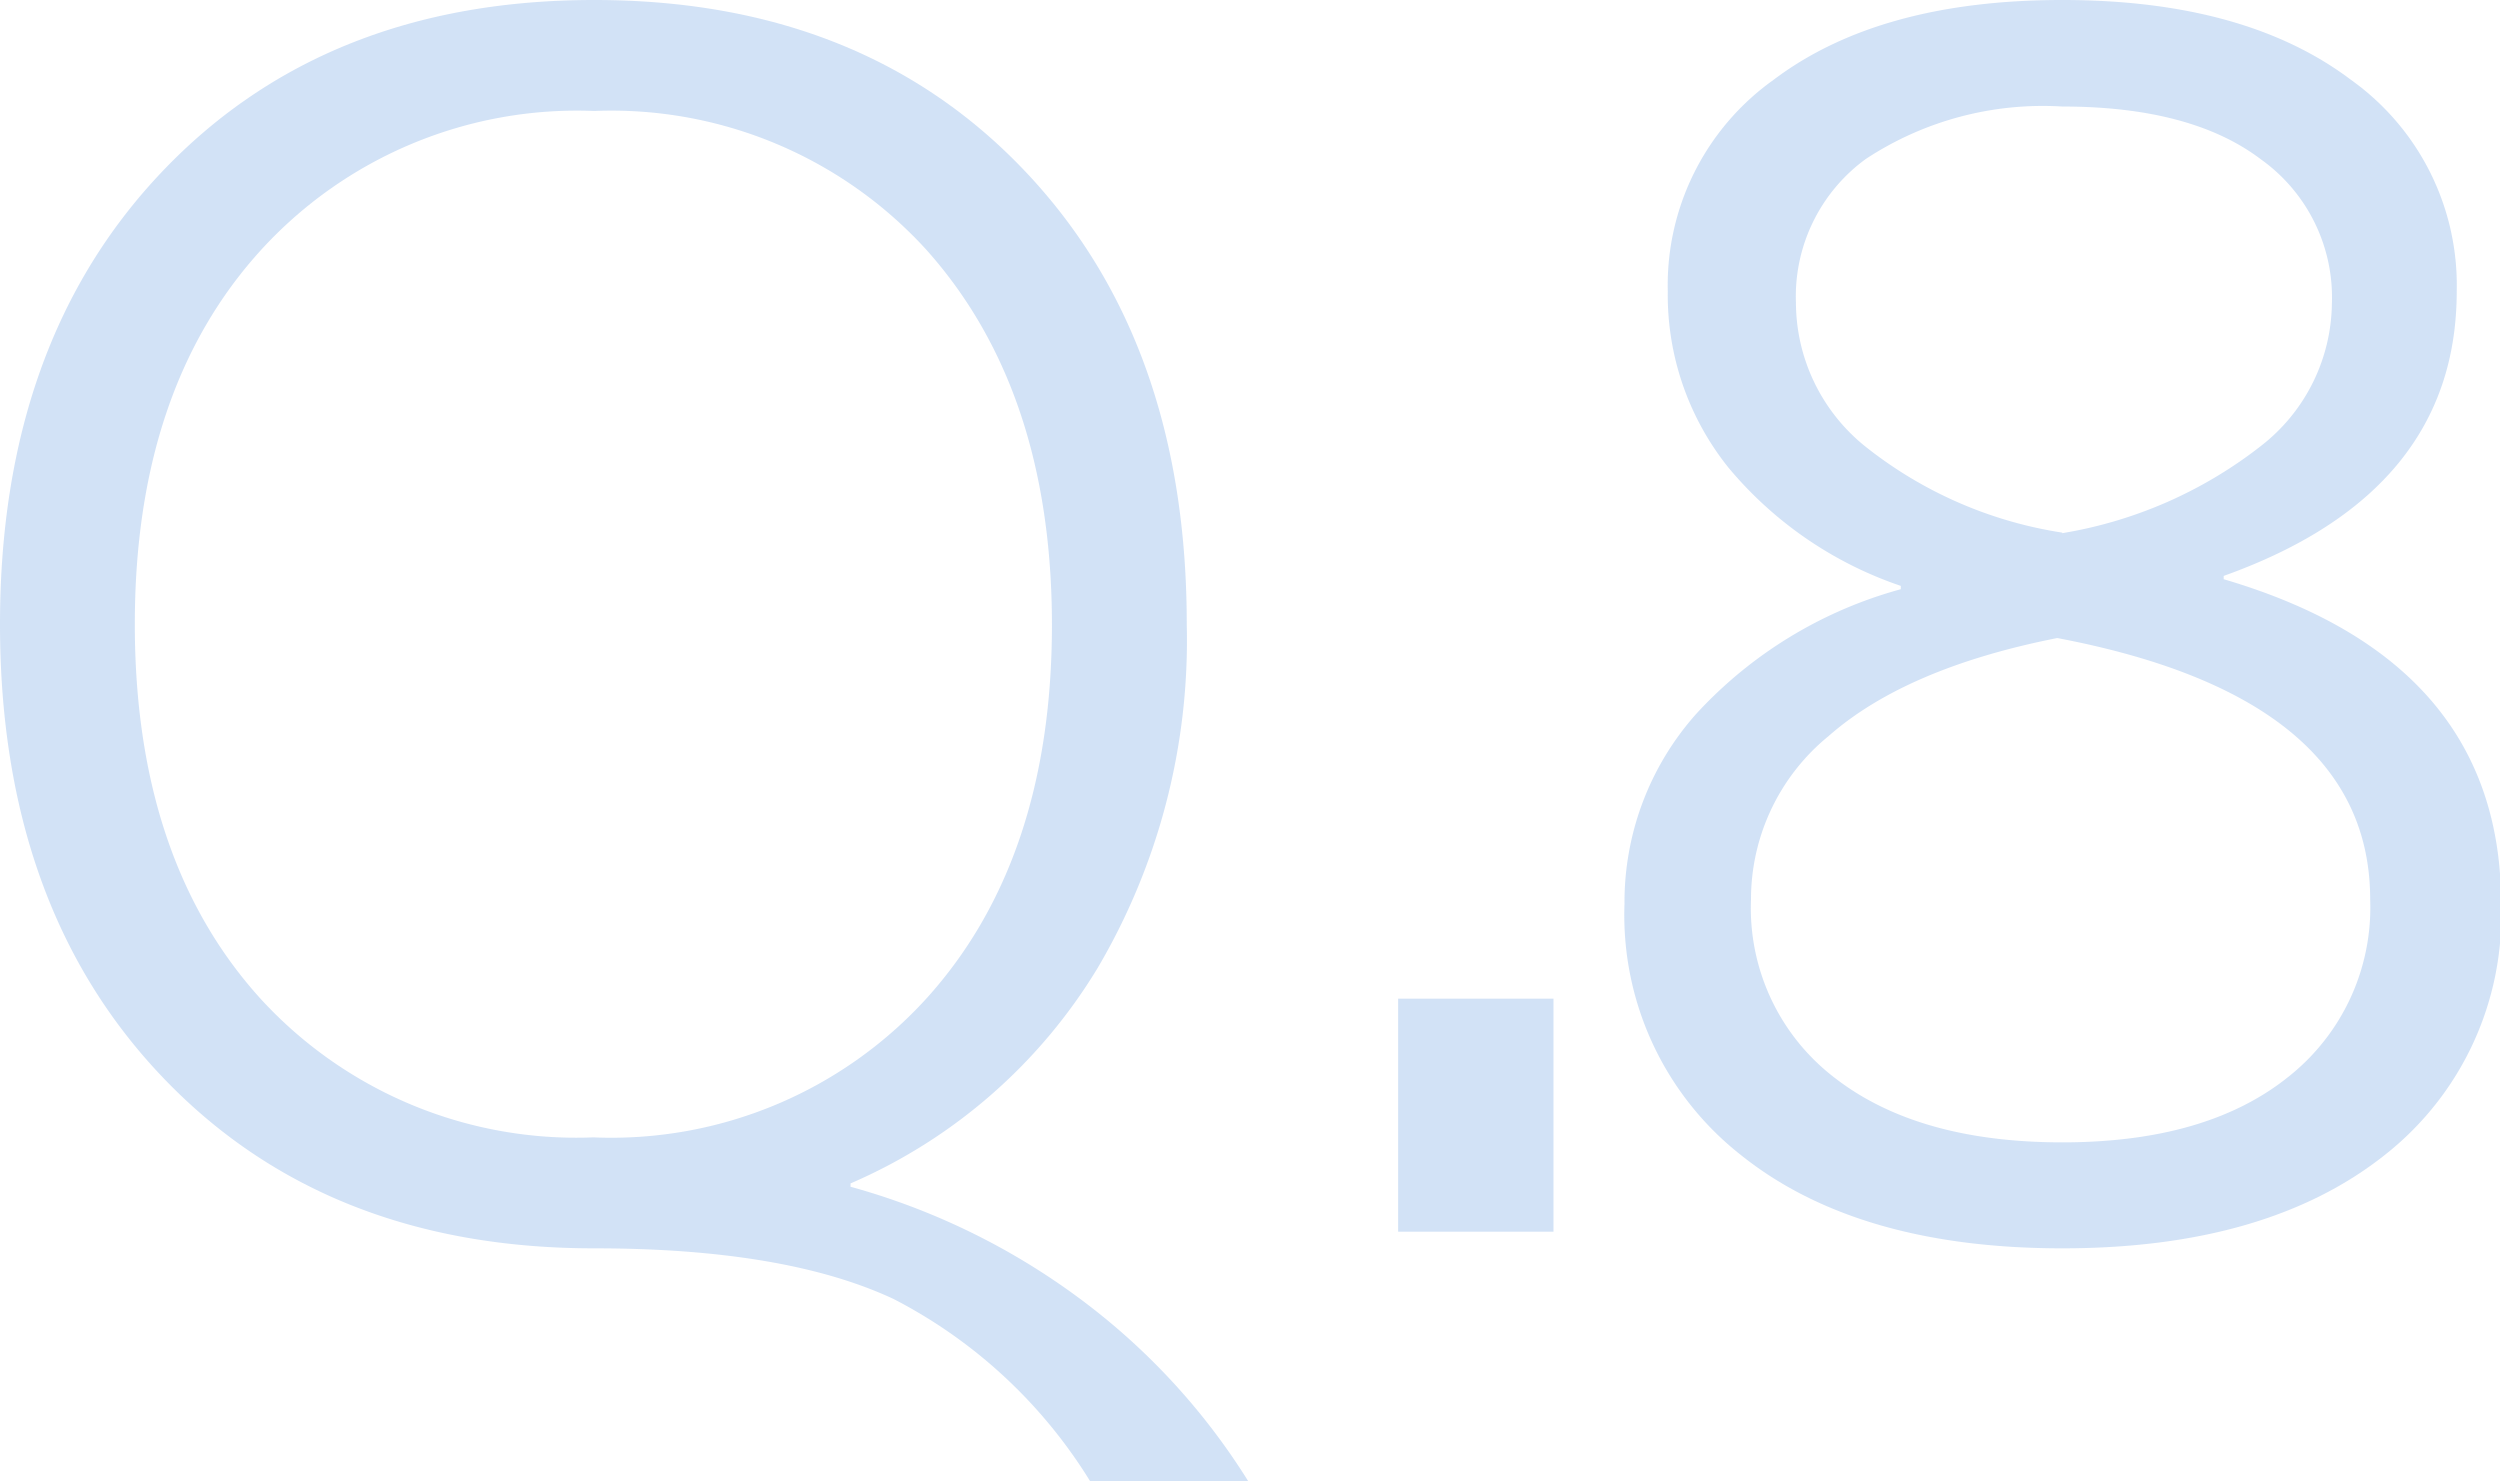
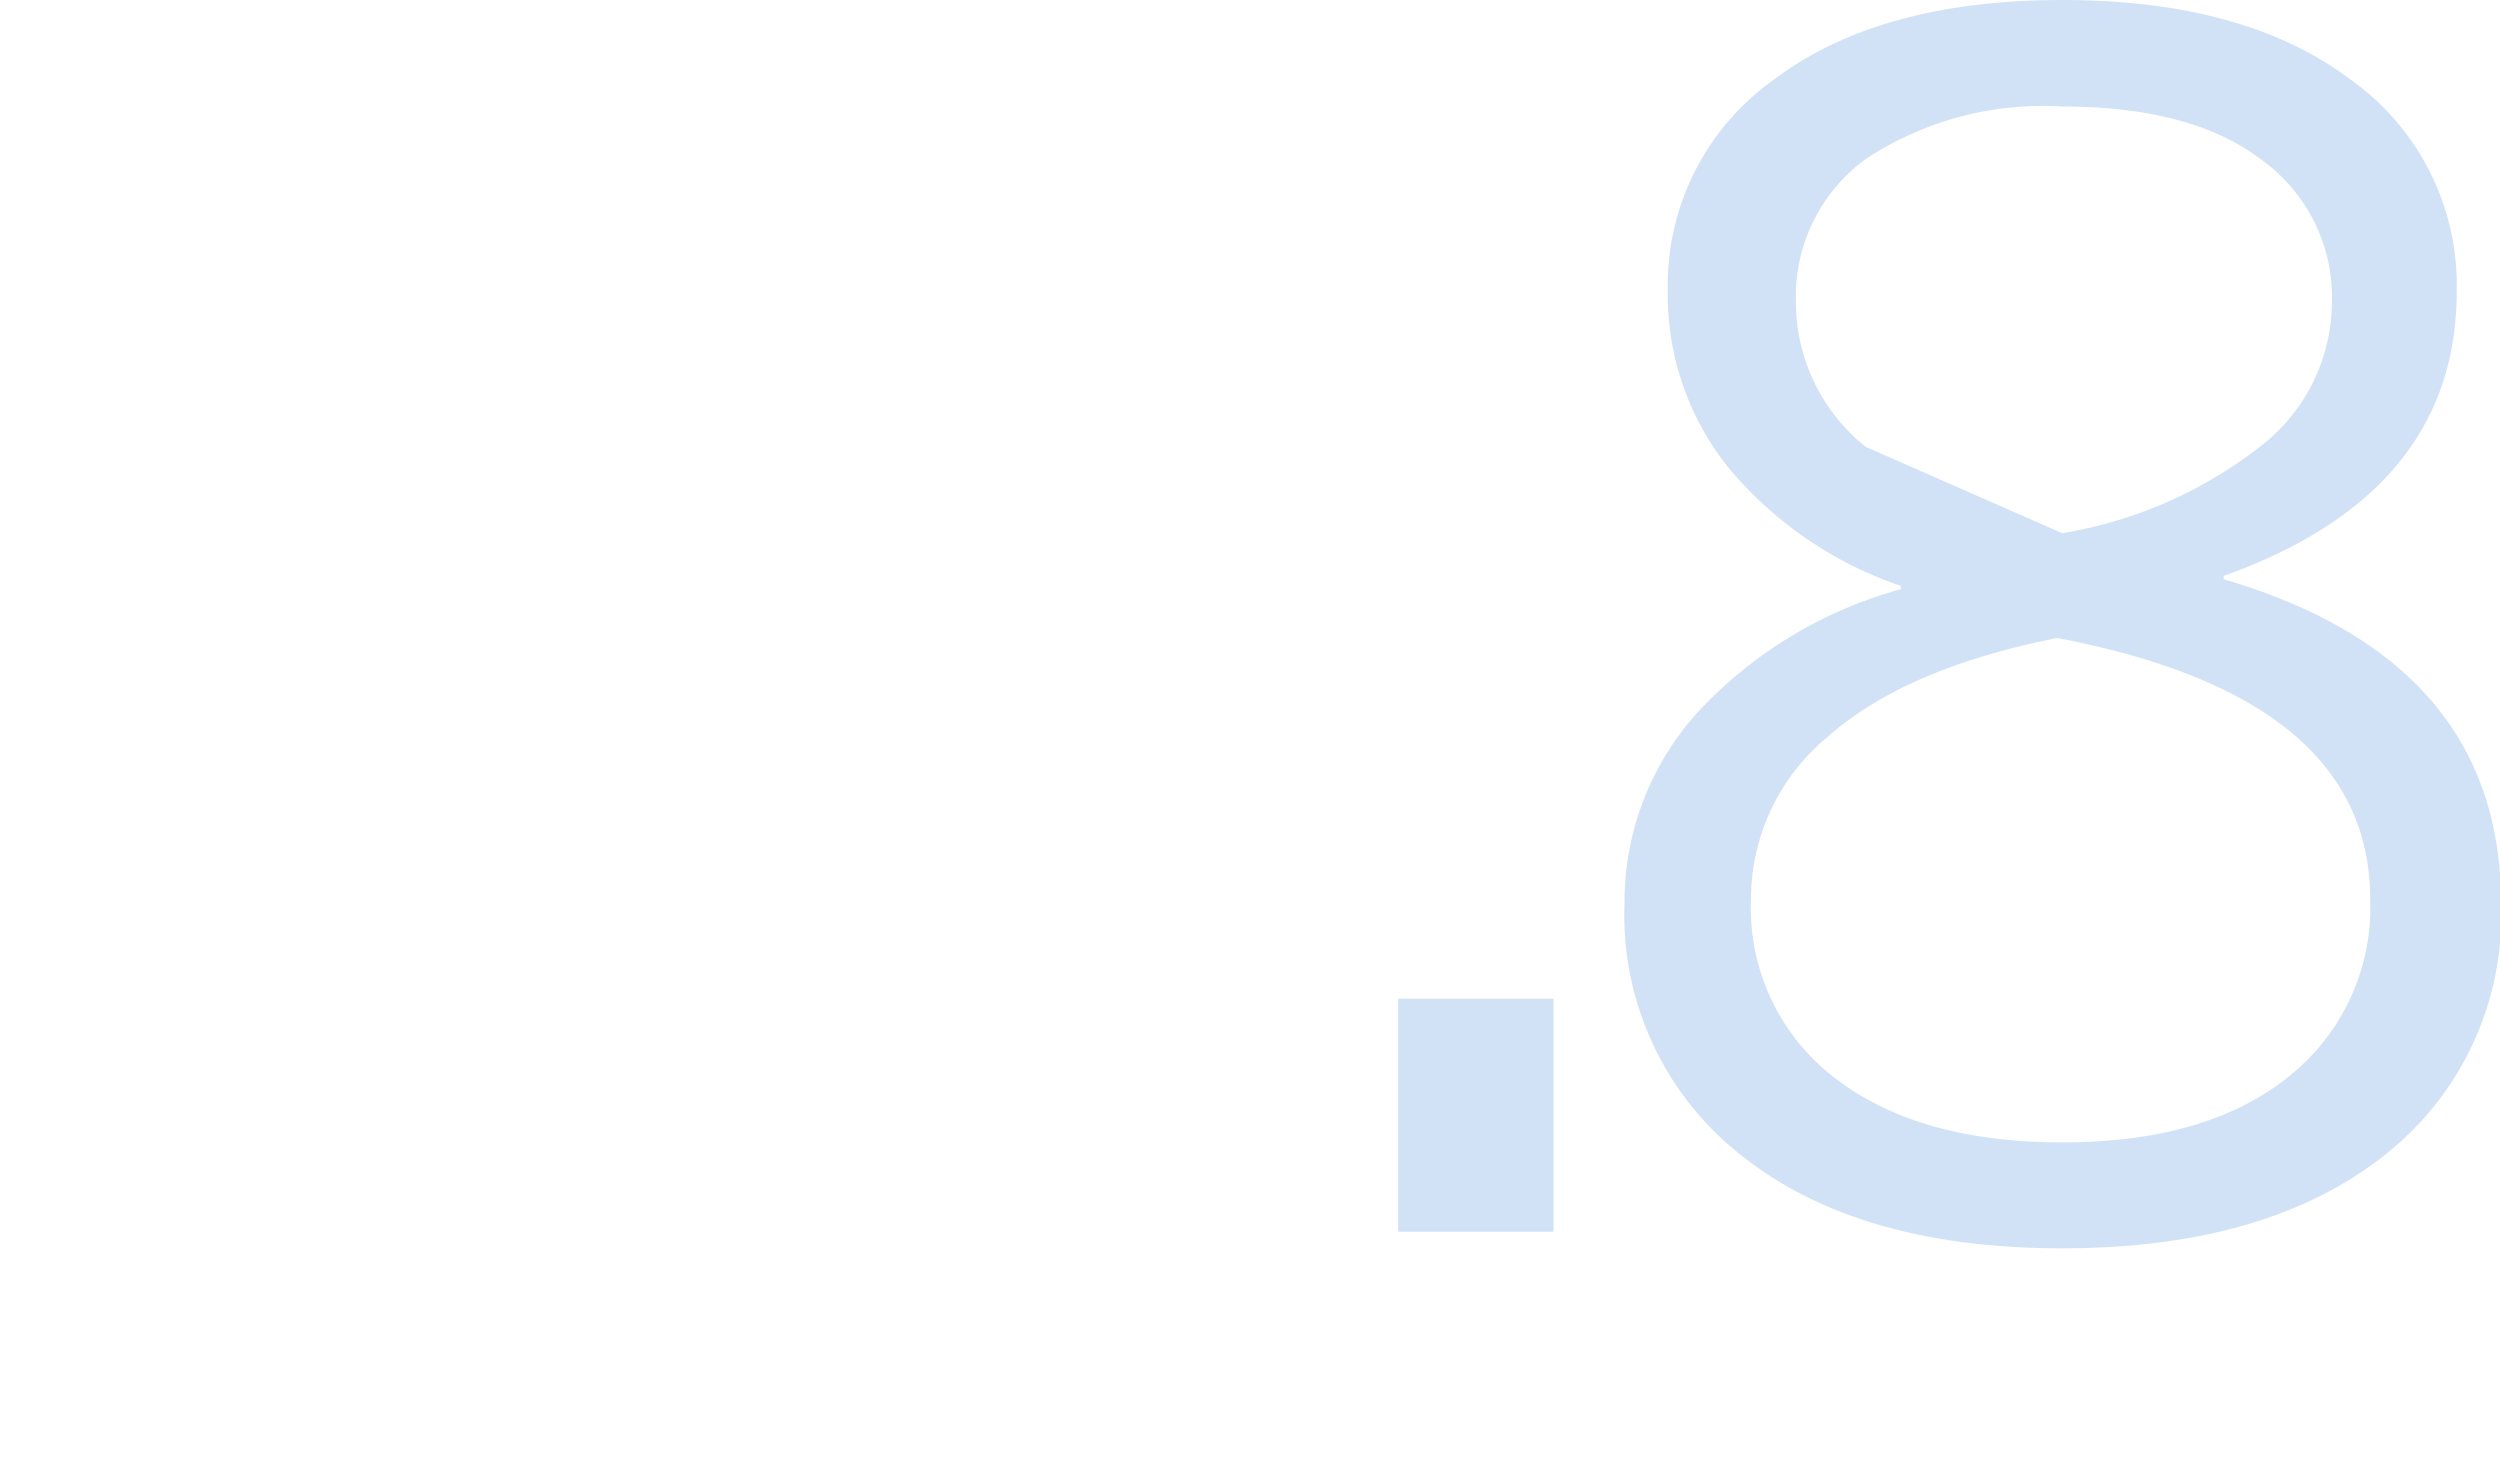
<svg xmlns="http://www.w3.org/2000/svg" viewBox="0 0 90.12 53.4">
  <defs>
    <style>.cls-1{opacity:0.5;}.cls-2{fill:#a5c5ed;}</style>
  </defs>
  <title>q08</title>
  <g id="レイヤー_2" data-name="レイヤー 2">
    <g id="design">
      <g class="cls-1">
-         <path class="cls-2" d="M21.42,45q-9.66,0-15.54-6.15T0,22.5Q0,12.3,5.88,6.15T21.42,0q9.66,0,15.51,6.15T42.78,22.5a23.28,23.28,0,0,1-3.21,12.39,19.38,19.38,0,0,1-8.91,7.77v.12a25,25,0,0,1,8.22,4A24,24,0,0,1,45,53.4H39.3a18,18,0,0,0-7.08-6.57Q28.32,45,21.42,45Zm0-41a15.43,15.43,0,0,0-12,5Q4.86,14,4.86,22.5T9.39,36a15.43,15.43,0,0,0,12,5,15.36,15.36,0,0,0,12-5q4.53-5,4.53-13.47T33.39,9A15.36,15.36,0,0,0,21.42,4Z" />
        <path class="cls-2" d="M50.4,44.4V36H56v8.4Z" />
-         <path class="cls-2" d="M63.93,2.88Q67.74,0,74.34,0T84.75,2.88a9.09,9.09,0,0,1,3.81,7.62q0,7.26-8.4,10.26v.12q10,2.94,10,11.7a11,11,0,0,1-4.2,9.06Q81.72,45,74.34,45T62.76,41.64a11,11,0,0,1-4.2-9.06,10.2,10.2,0,0,1,2.58-6.84,15.58,15.58,0,0,1,7.38-4.5v-.12a13.89,13.89,0,0,1-6.21-4.26,9.94,9.94,0,0,1-2.19-6.36A9.09,9.09,0,0,1,63.93,2.88ZM74.16,23q-5.46,1.08-8.25,3.54a7.59,7.59,0,0,0-2.79,5.88,7.7,7.7,0,0,0,3,6.42q3,2.34,8.22,2.34t8.16-2.37a7.78,7.78,0,0,0,2.94-6.39Q85.44,25.14,74.16,23Zm.18-3.78a15.78,15.78,0,0,0,7.17-3.15,6.59,6.59,0,0,0,2.55-5.13,6.11,6.11,0,0,0-2.55-5.19Q79,3.84,74.34,3.84a11.6,11.6,0,0,0-7.08,1.89,6.13,6.13,0,0,0-2.52,5.19,6.67,6.67,0,0,0,2.52,5.19A15.07,15.07,0,0,0,74.34,19.2Z" />
+         <path class="cls-2" d="M63.93,2.88Q67.74,0,74.34,0T84.75,2.88a9.09,9.09,0,0,1,3.81,7.62q0,7.26-8.4,10.26v.12q10,2.94,10,11.7a11,11,0,0,1-4.2,9.06Q81.72,45,74.34,45T62.76,41.64a11,11,0,0,1-4.2-9.06,10.2,10.2,0,0,1,2.58-6.84,15.58,15.58,0,0,1,7.38-4.5v-.12a13.89,13.89,0,0,1-6.21-4.26,9.94,9.94,0,0,1-2.19-6.36A9.09,9.09,0,0,1,63.93,2.88ZM74.16,23q-5.46,1.08-8.25,3.54a7.59,7.59,0,0,0-2.79,5.88,7.7,7.7,0,0,0,3,6.42q3,2.34,8.22,2.34t8.16-2.37a7.78,7.78,0,0,0,2.94-6.39Q85.44,25.14,74.16,23Zm.18-3.78a15.78,15.78,0,0,0,7.17-3.15,6.59,6.59,0,0,0,2.55-5.13,6.11,6.11,0,0,0-2.55-5.19Q79,3.84,74.34,3.84a11.6,11.6,0,0,0-7.08,1.89,6.13,6.13,0,0,0-2.52,5.19,6.67,6.67,0,0,0,2.52,5.19Z" />
      </g>
    </g>
  </g>
</svg>